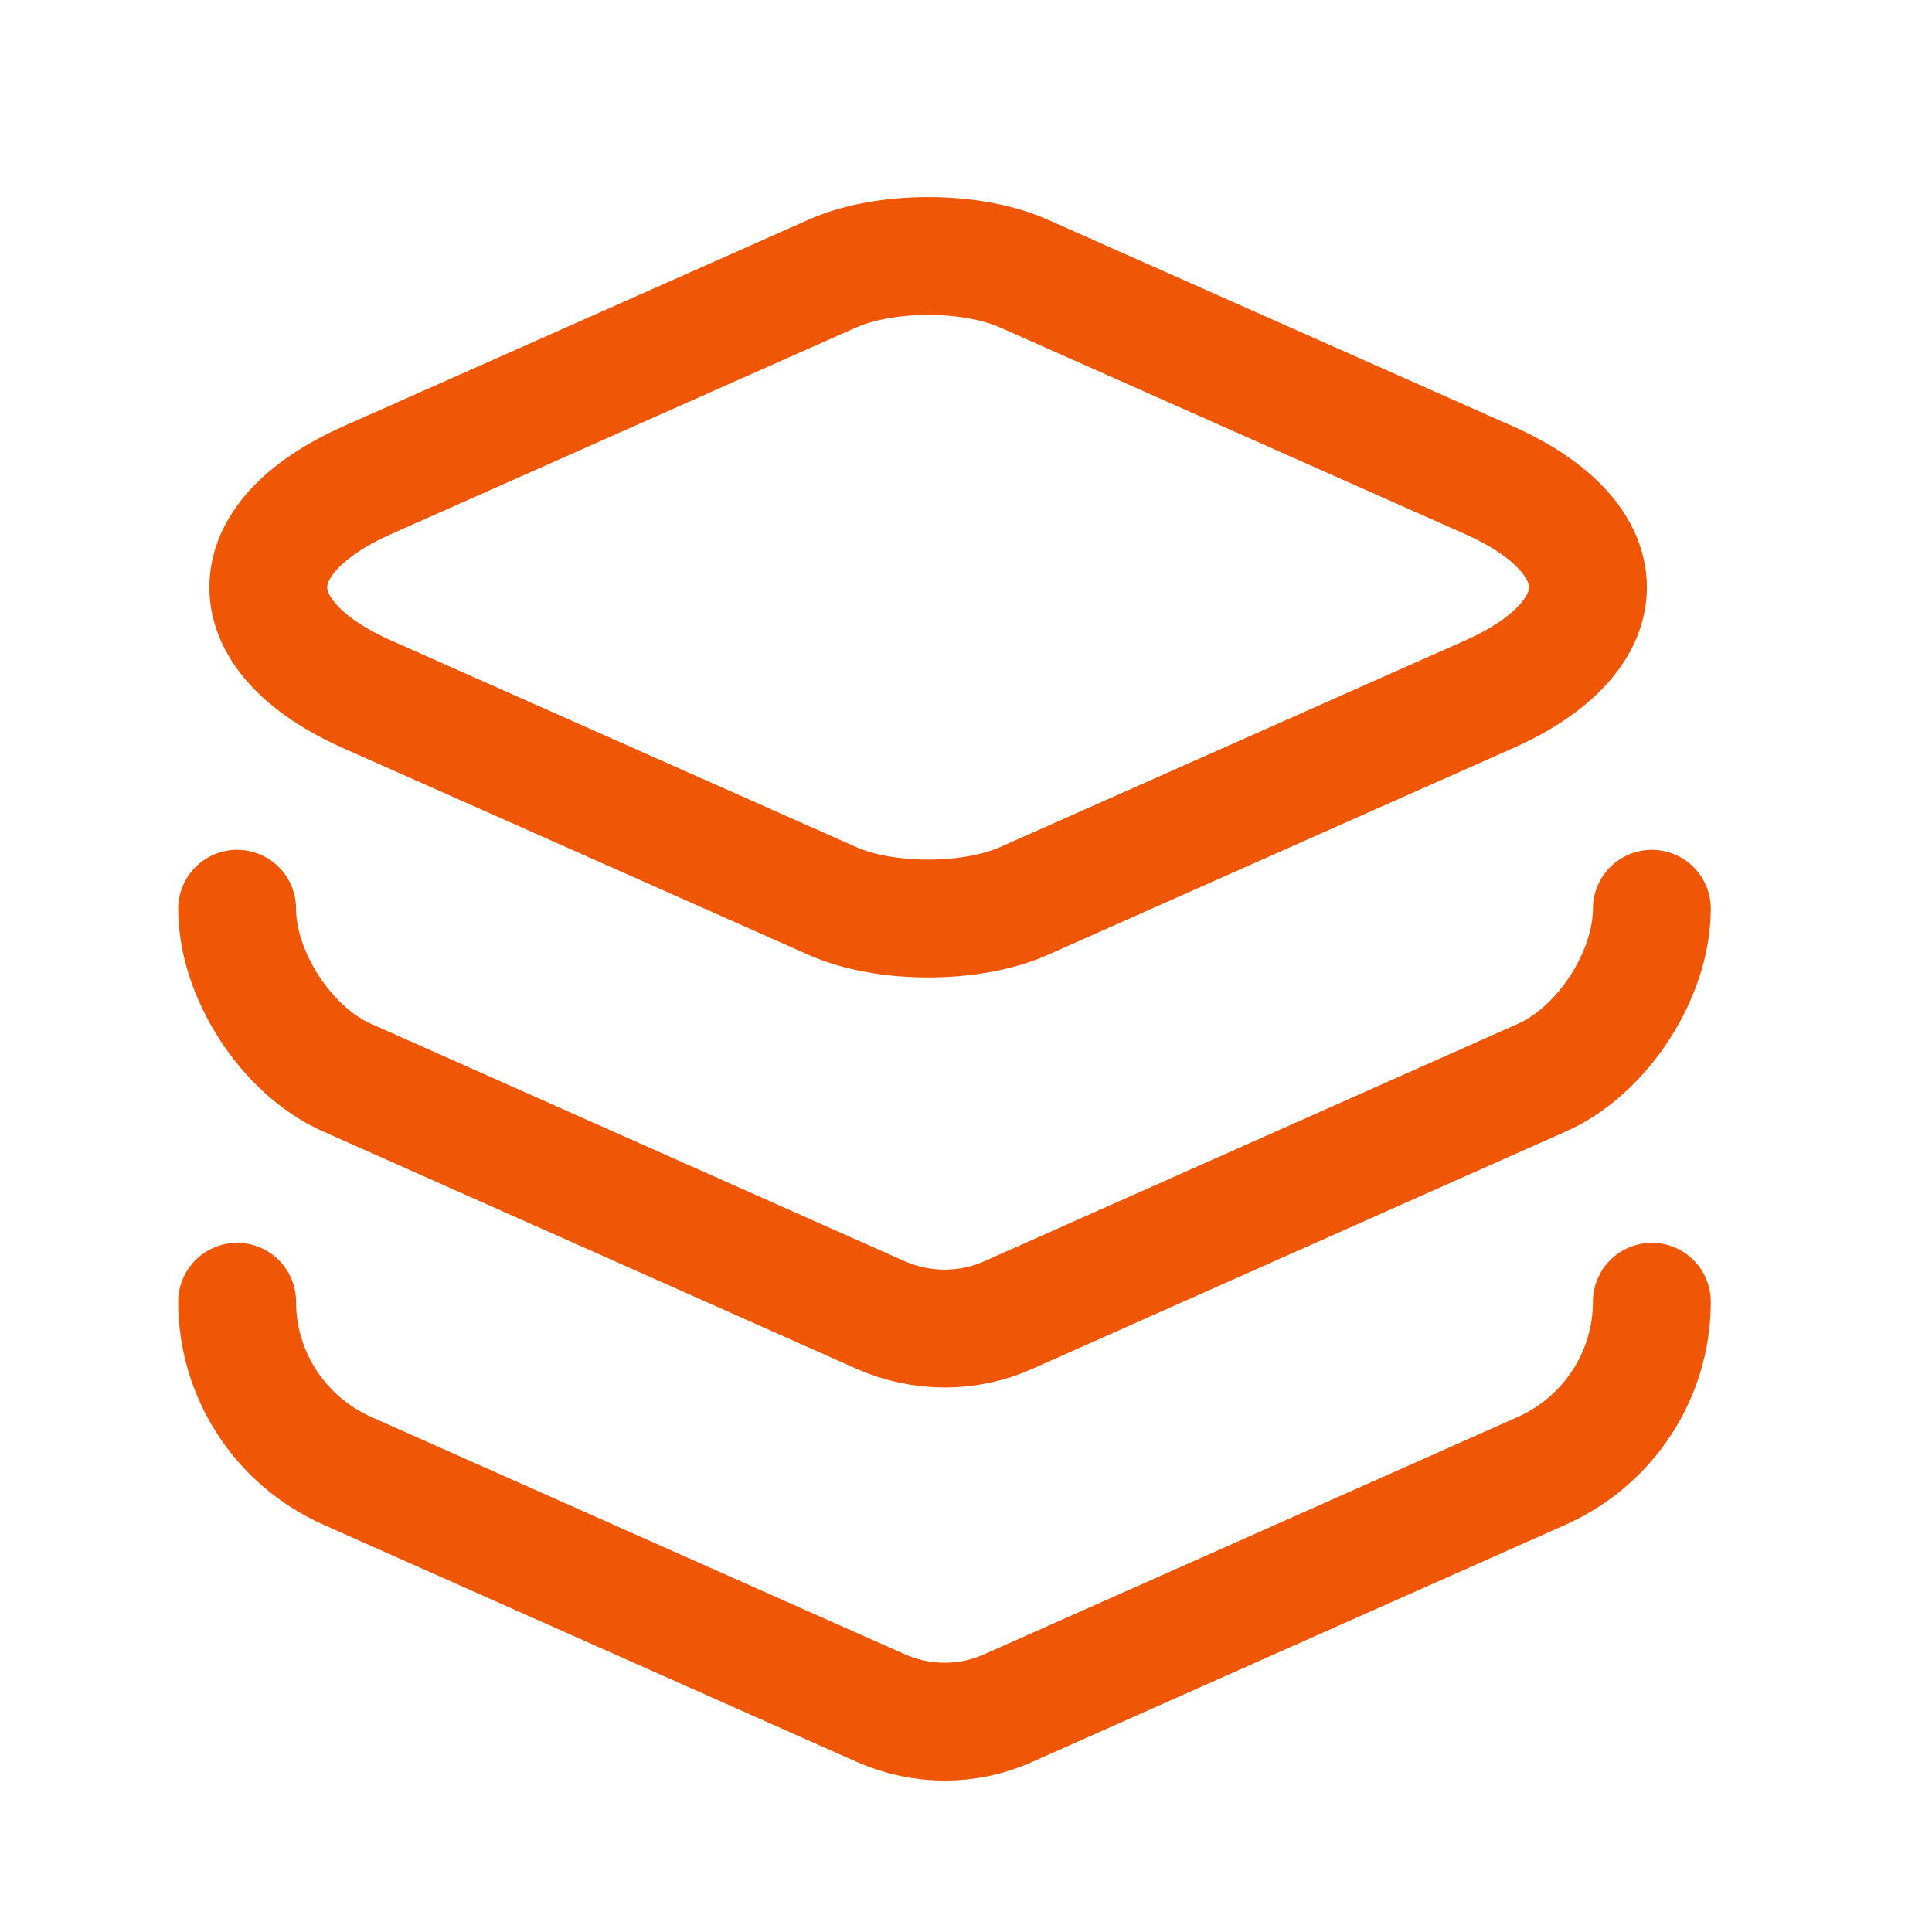
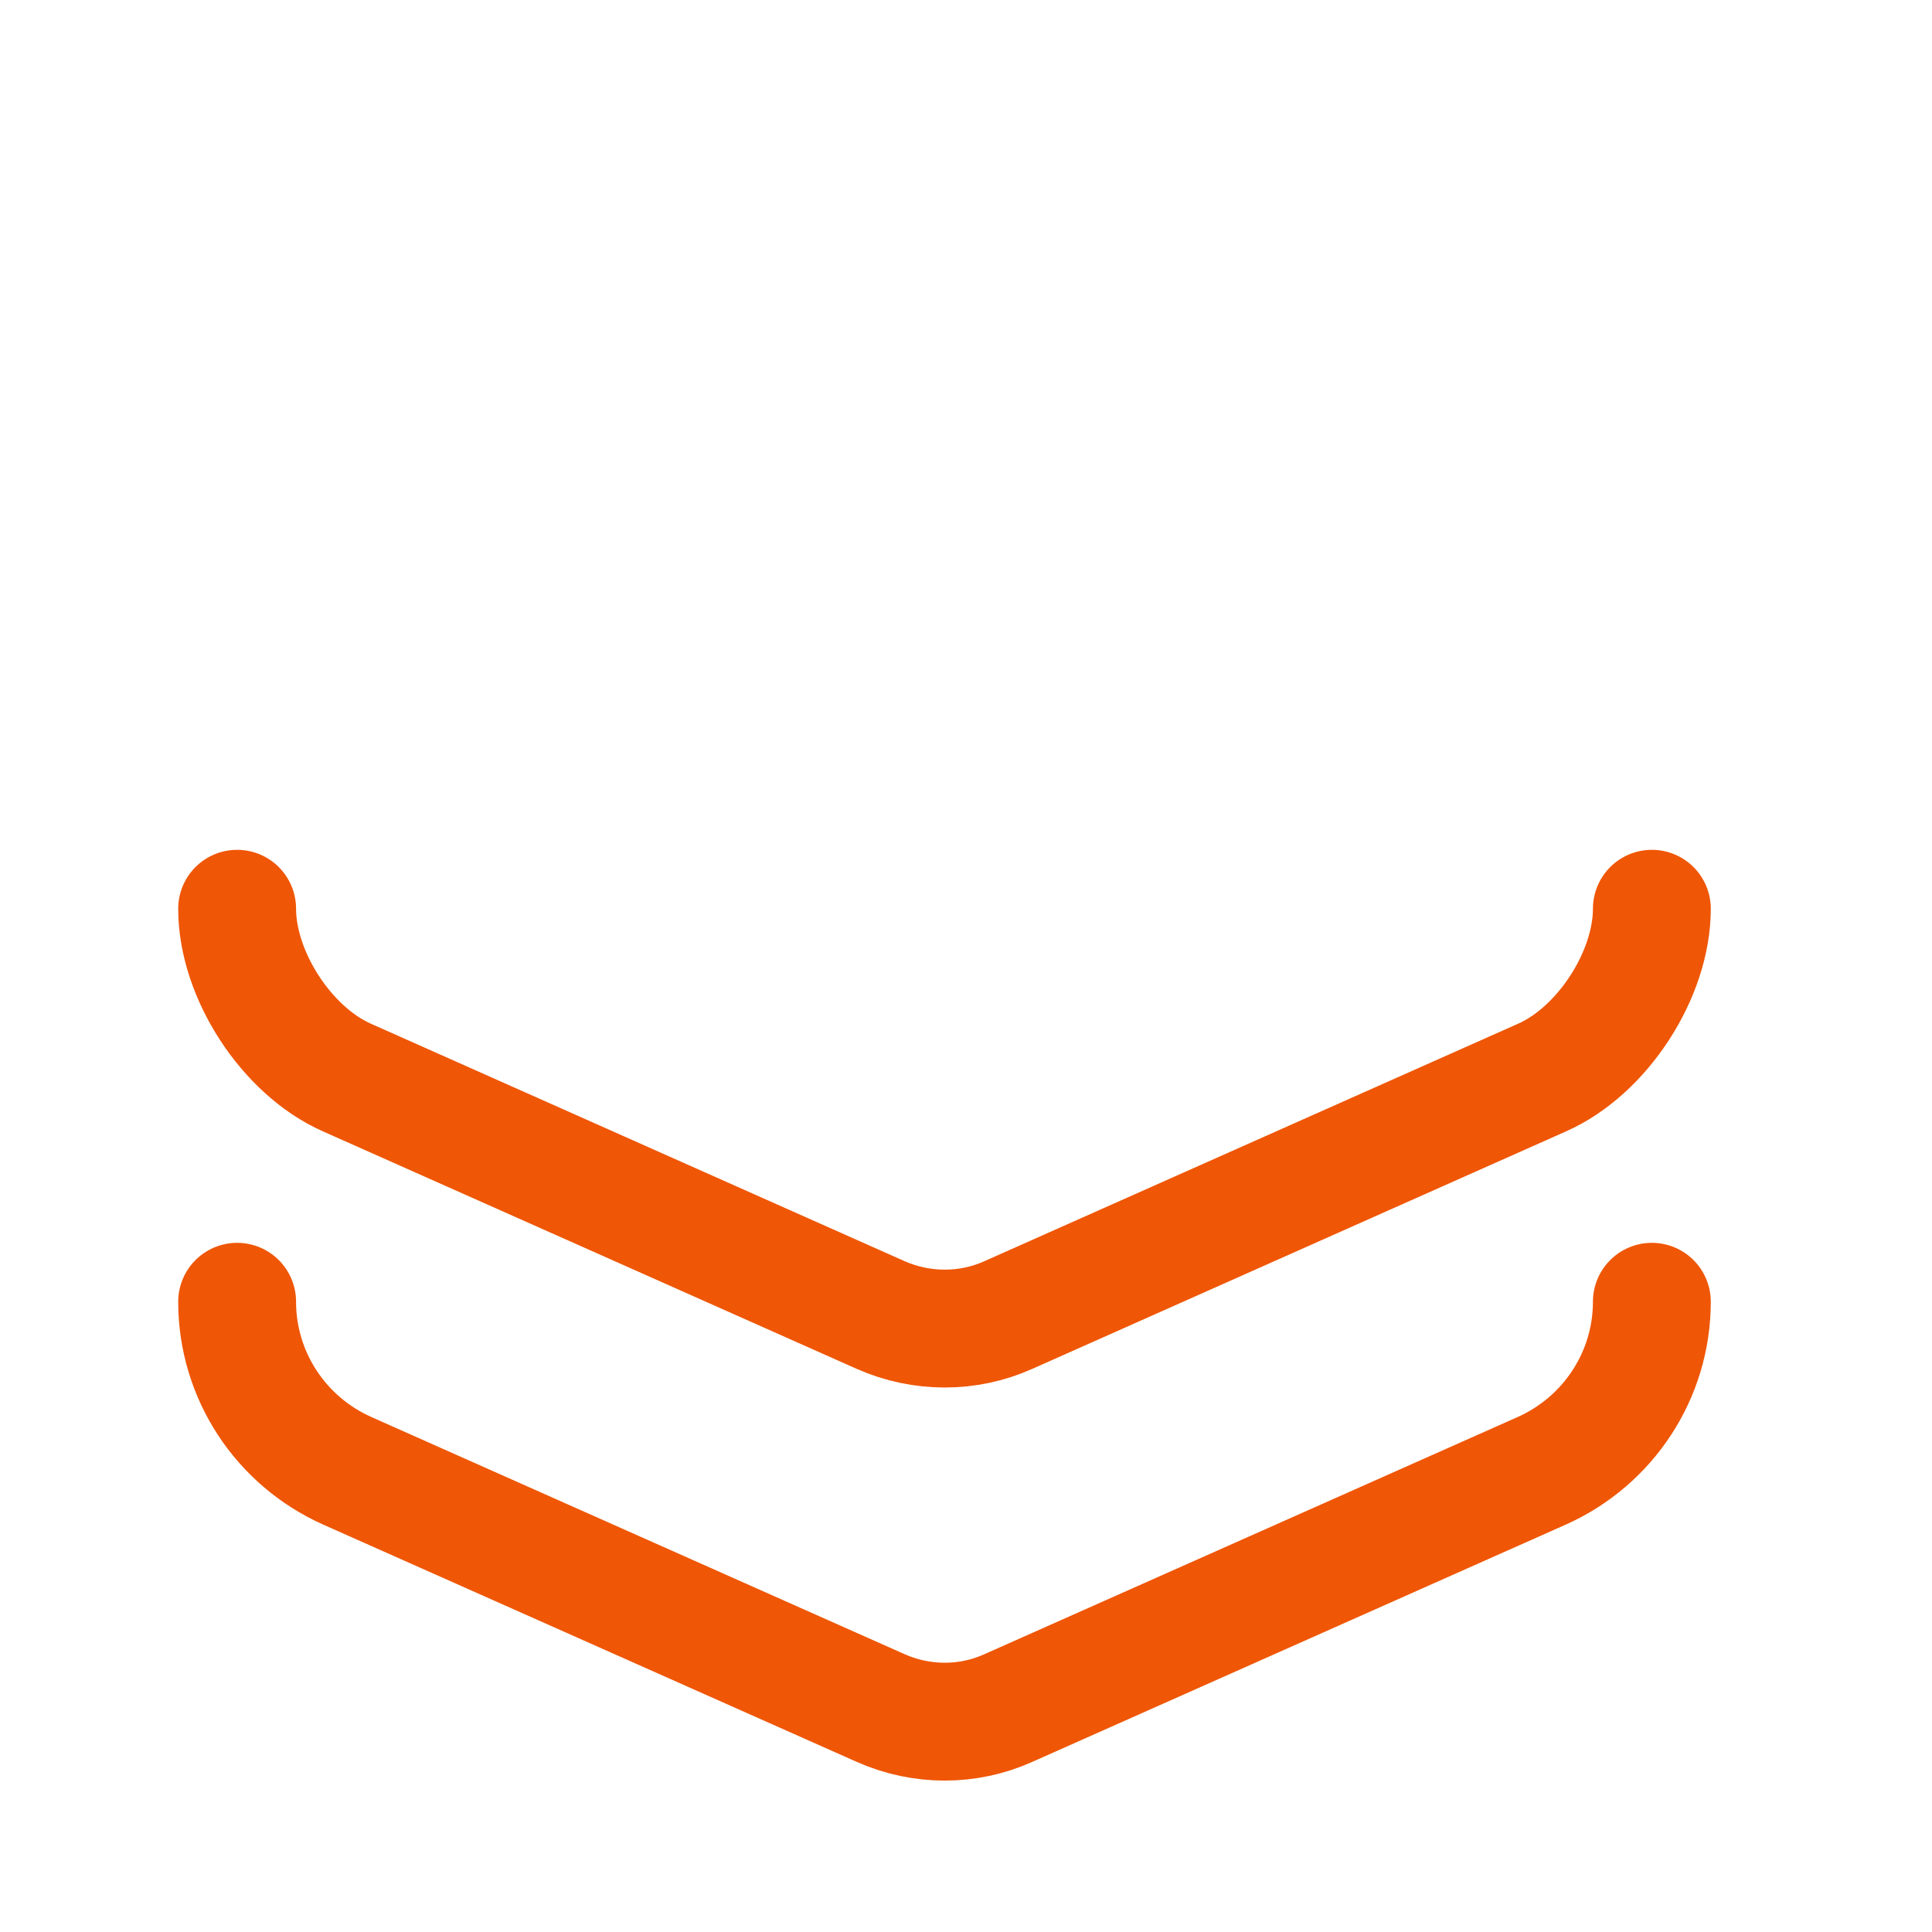
<svg xmlns="http://www.w3.org/2000/svg" width="19" height="19" viewBox="0 0 19 19" fill="none">
-   <path d="M10.071 2.691L14.631 4.717C15.945 5.296 15.945 6.255 14.631 6.834L10.071 8.86C9.553 9.091 8.702 9.091 8.185 8.86L3.624 6.834C2.31 6.255 2.31 5.296 3.624 4.717L8.185 2.691C8.702 2.46 9.553 2.46 10.071 2.691Z" stroke="#EF5605" stroke-width="1.159" stroke-linecap="round" stroke-linejoin="round" />
  <path d="M2.332 8.937C2.332 9.586 2.819 10.336 3.414 10.598L8.662 12.933C9.064 13.11 9.52 13.11 9.915 12.933L15.163 10.598C15.758 10.336 16.245 9.586 16.245 8.937" stroke="#EF5605" stroke-width="1.159" stroke-linecap="round" stroke-linejoin="round" />
  <path d="M2.332 12.802C2.332 13.521 2.757 14.17 3.414 14.464L8.662 16.798C9.064 16.976 9.52 16.976 9.915 16.798L15.163 14.464C15.82 14.17 16.245 13.521 16.245 12.802" stroke="#EF5605" stroke-width="1.159" stroke-linecap="round" stroke-linejoin="round" />
</svg>